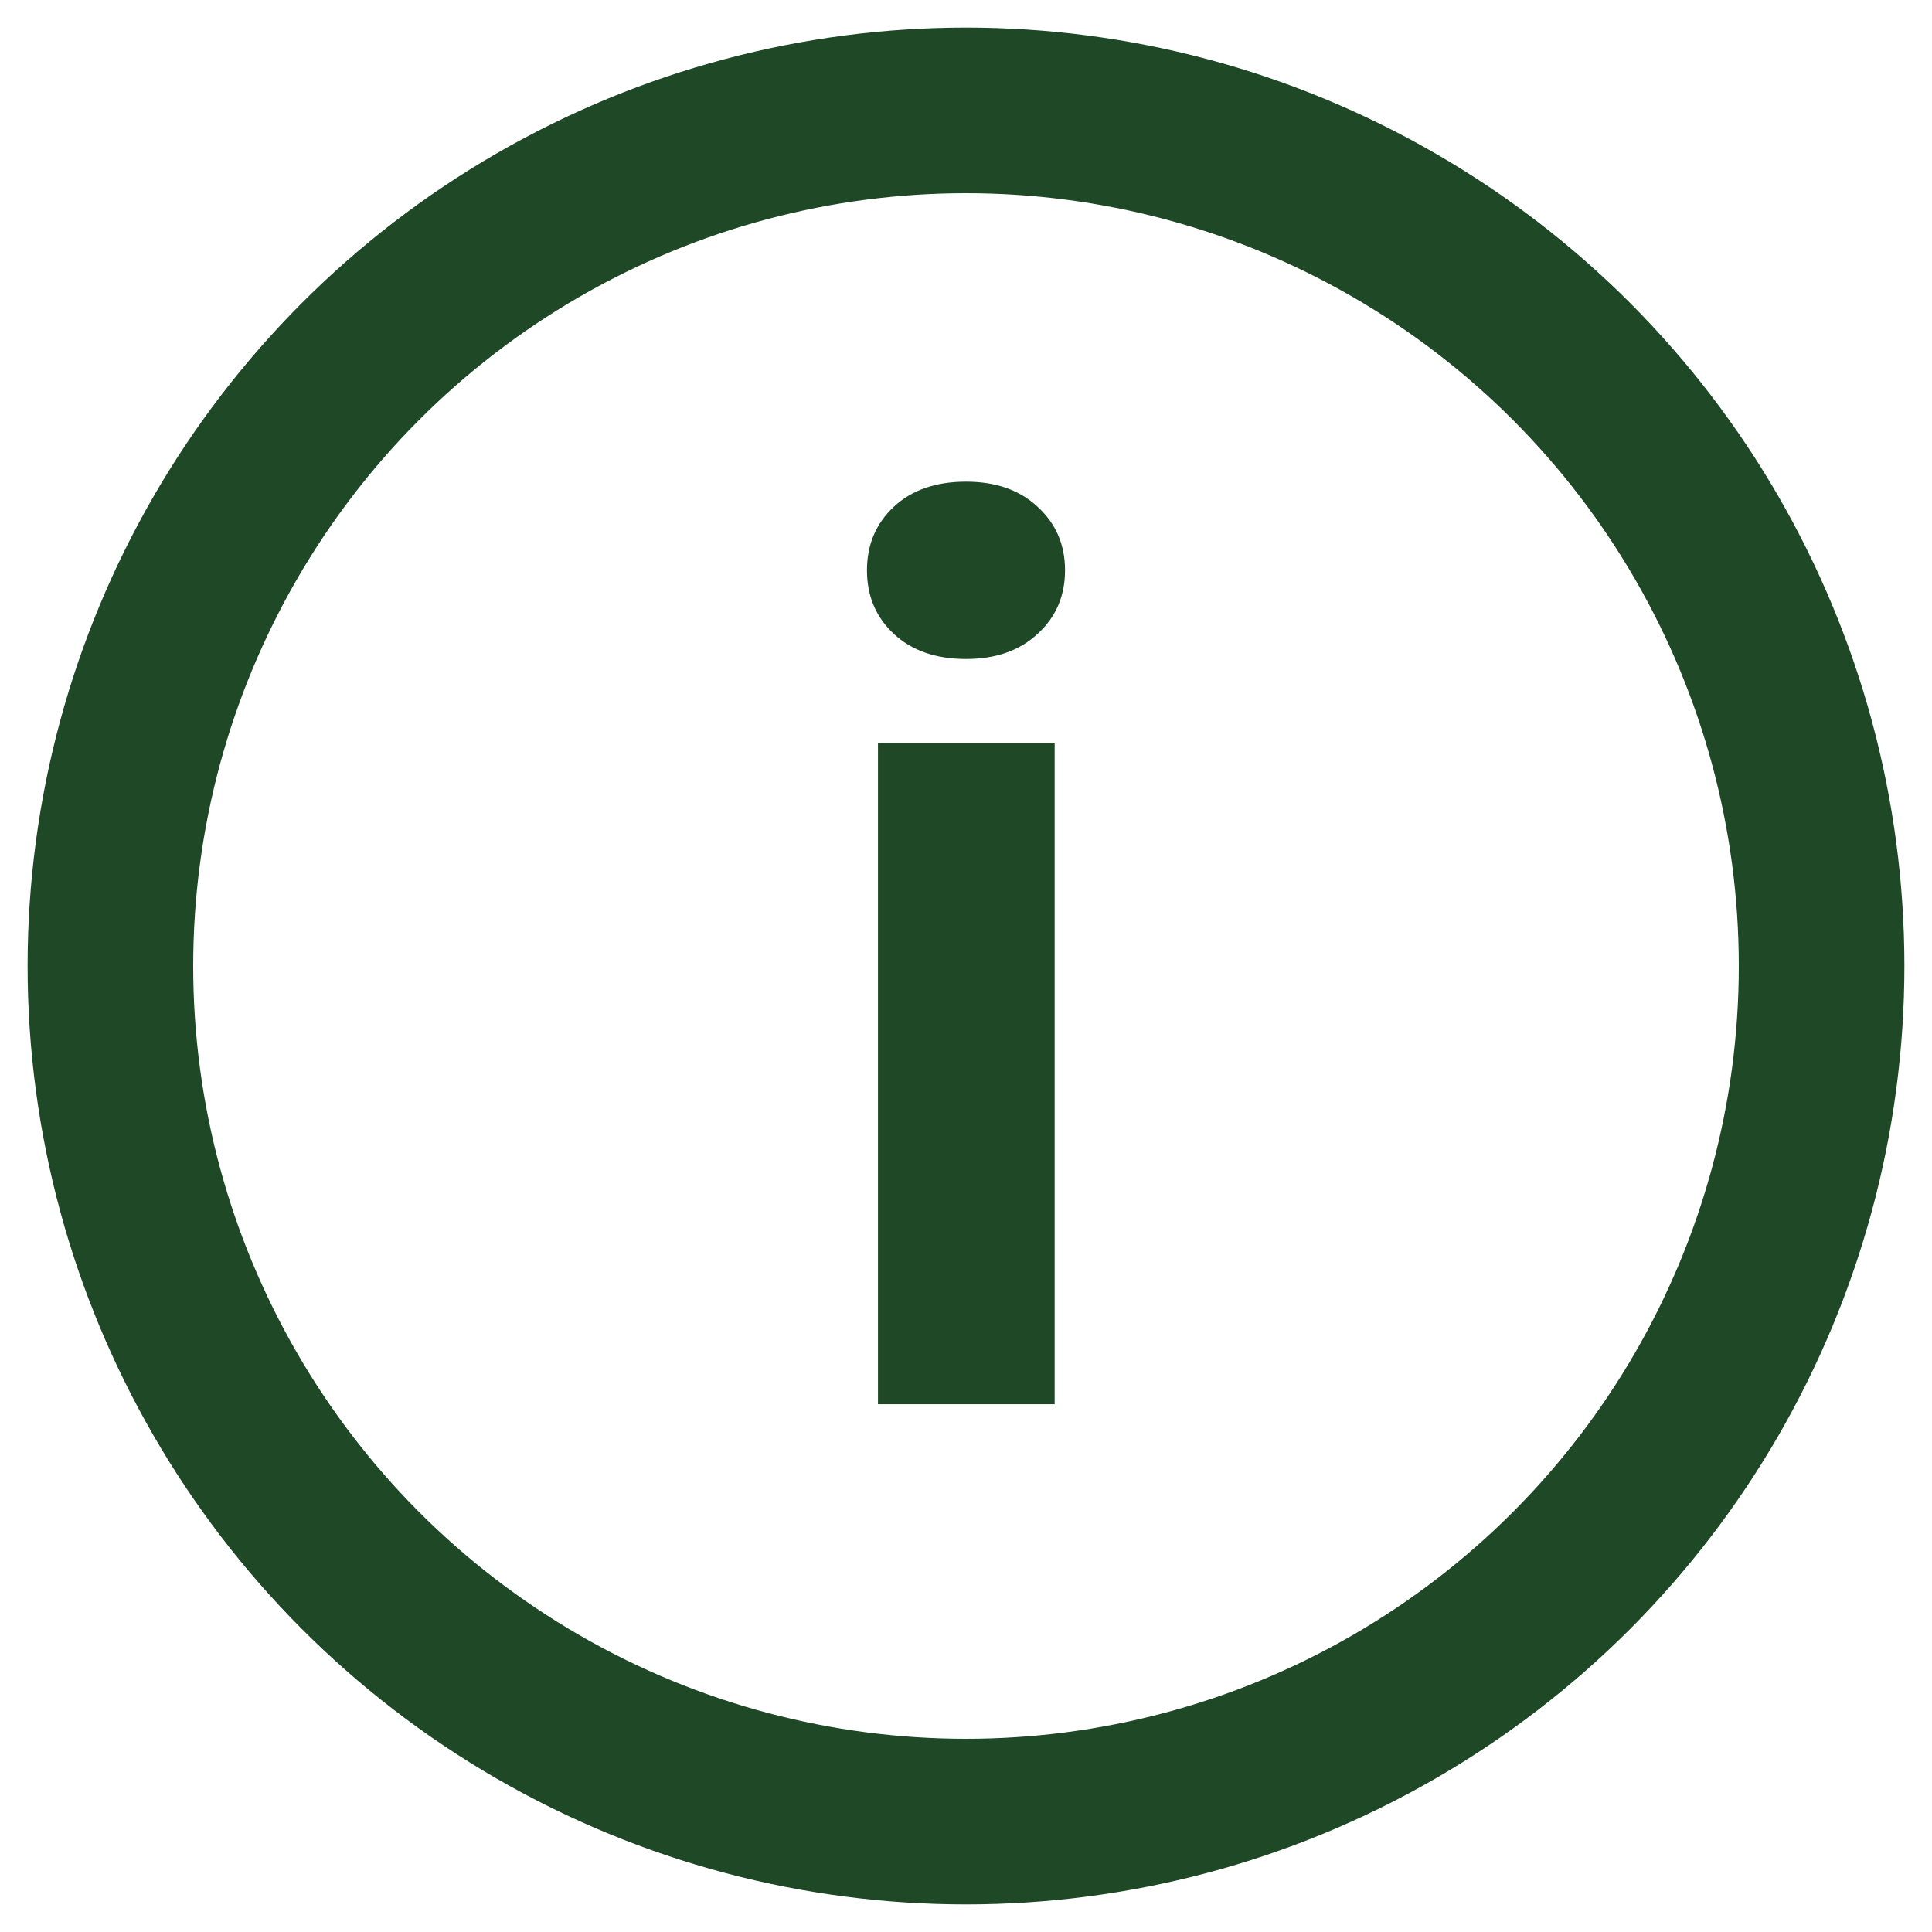
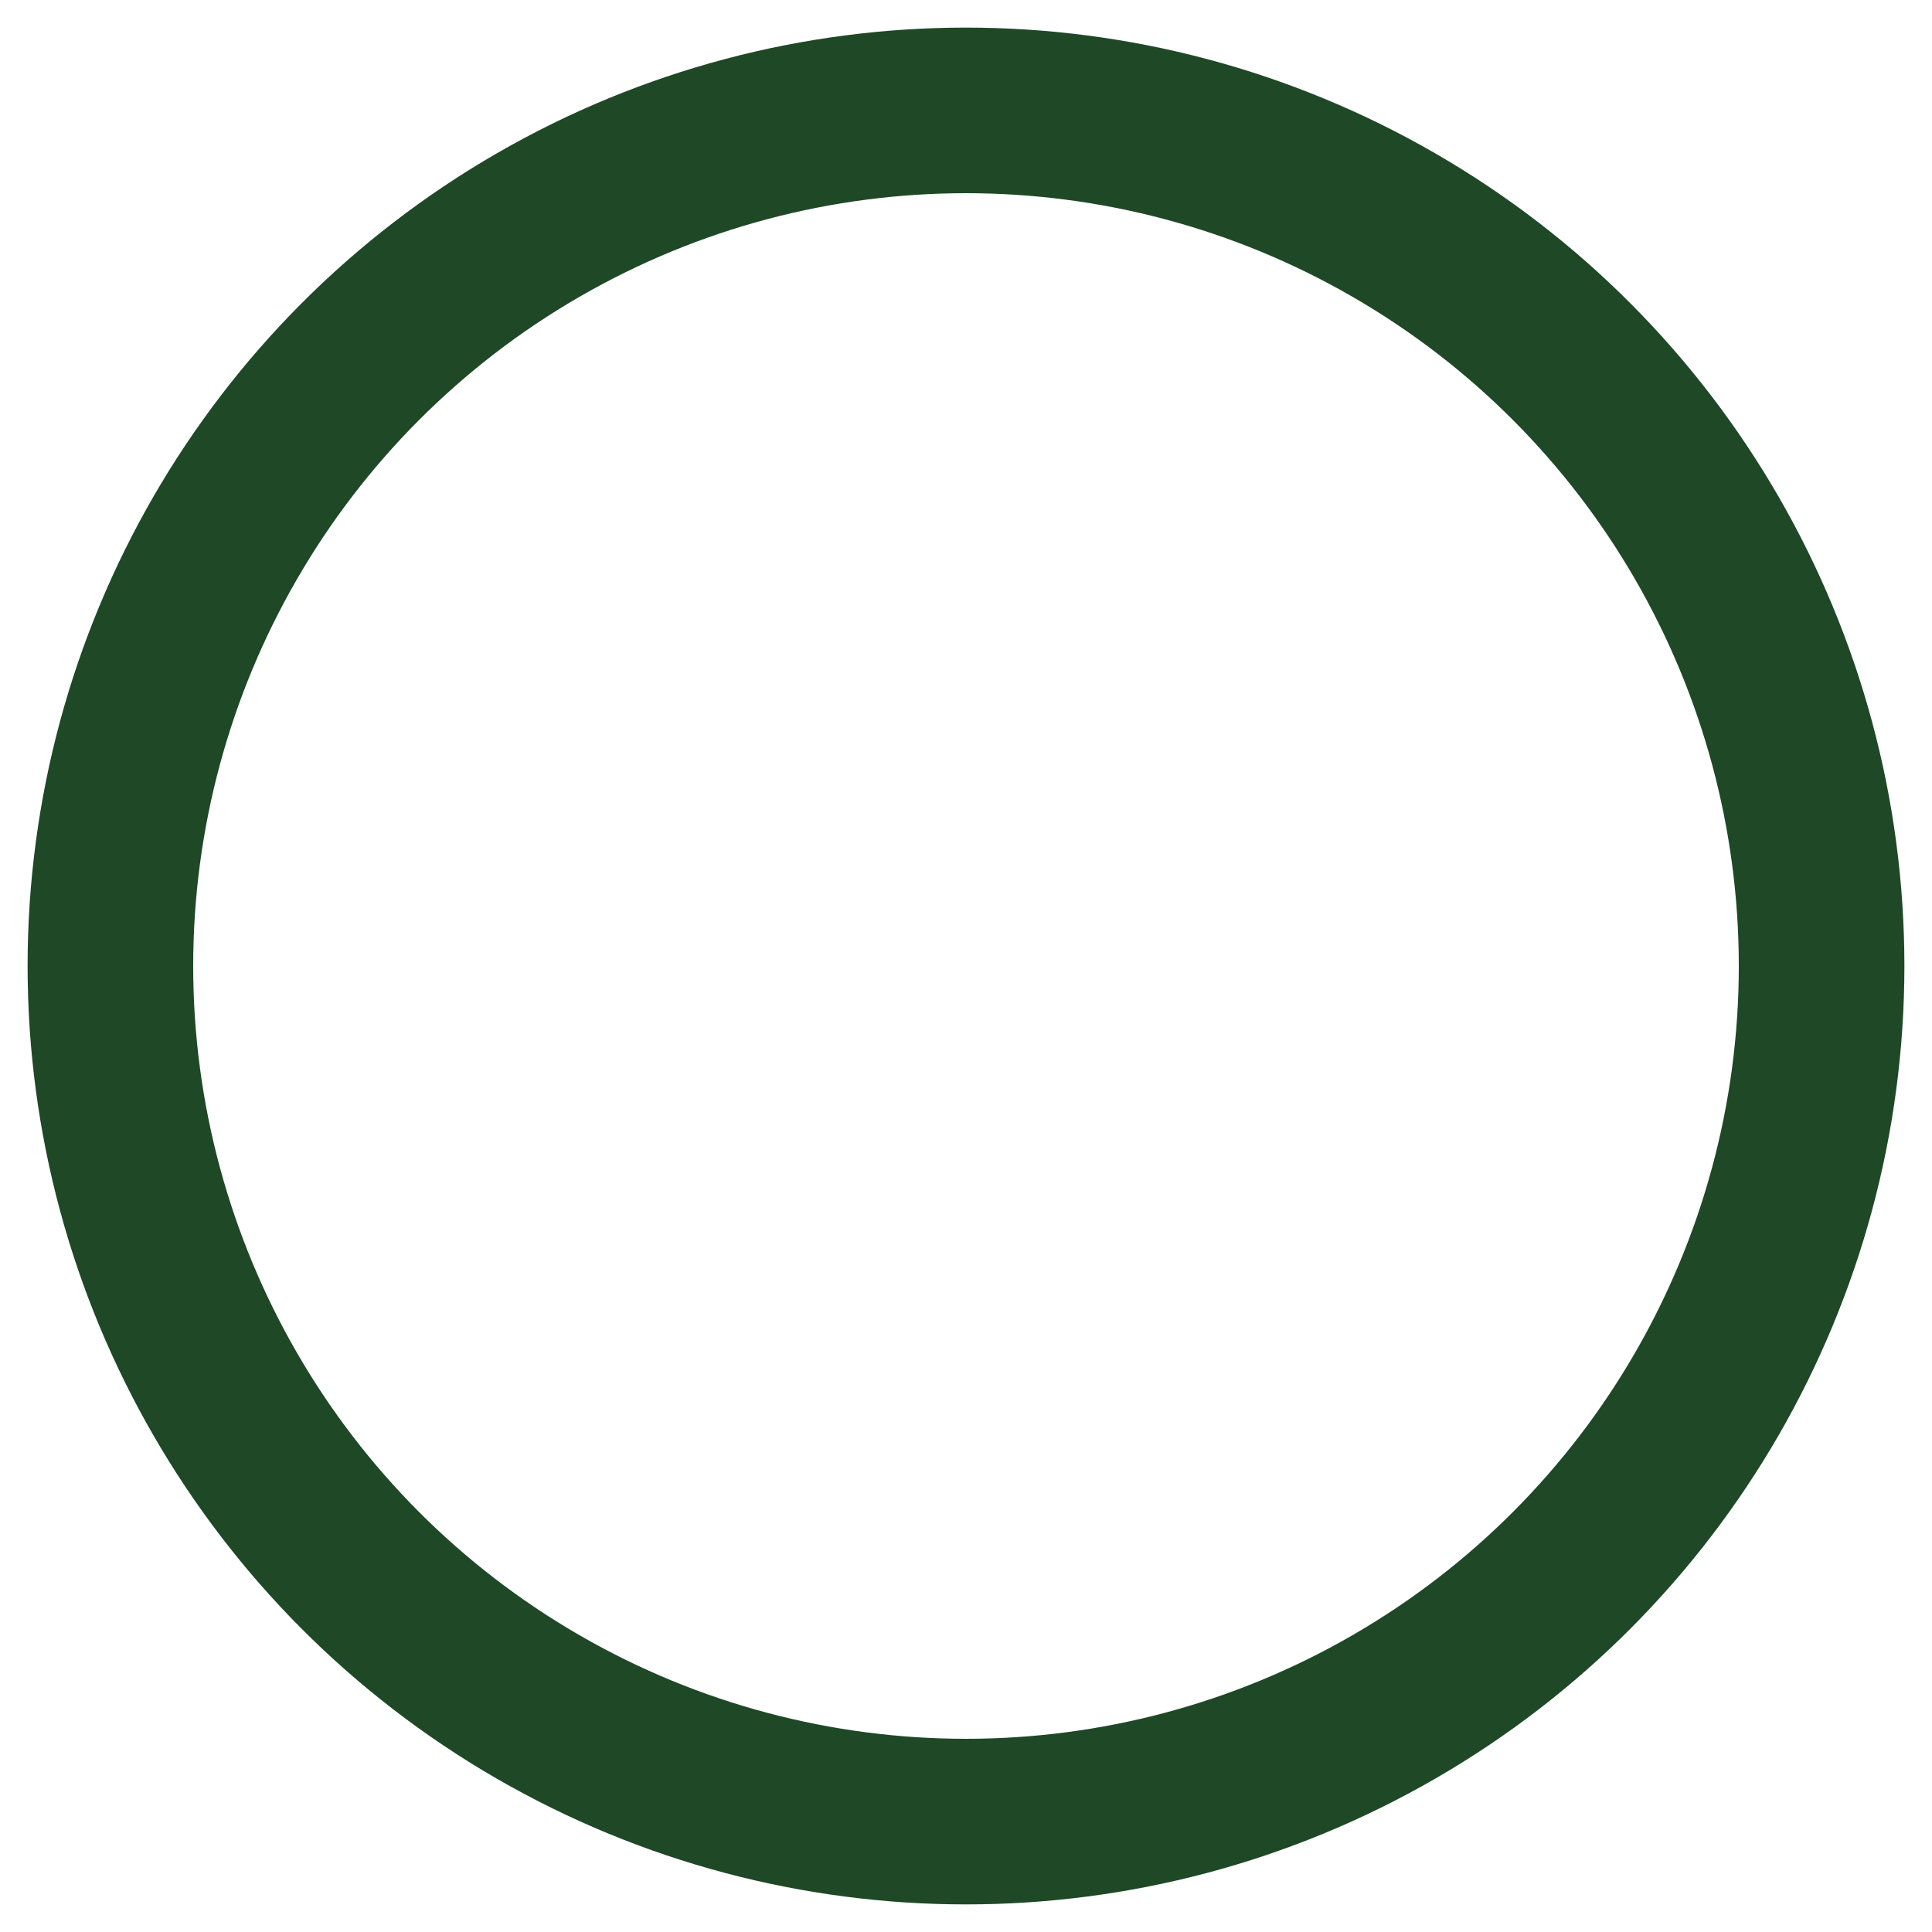
<svg xmlns="http://www.w3.org/2000/svg" width="35" height="35" viewBox="0 0 35 35" fill="none">
-   <path d="M19.106 13.455V25.439H15.905V13.455H19.106ZM15.706 10.332C15.706 9.867 15.868 9.483 16.193 9.18C16.518 8.877 16.954 8.726 17.5 8.726C18.039 8.726 18.471 8.877 18.796 9.18C19.128 9.483 19.294 9.867 19.294 10.332C19.294 10.797 19.128 11.181 18.796 11.484C18.471 11.786 18.039 11.938 17.5 11.938C16.954 11.938 16.518 11.786 16.193 11.484C15.868 11.181 15.706 10.797 15.706 10.332Z" fill="#1F4827" />
  <circle cx="17.5" cy="17.5" r="15.5" stroke="#1F4827" stroke-width="3" />
</svg>